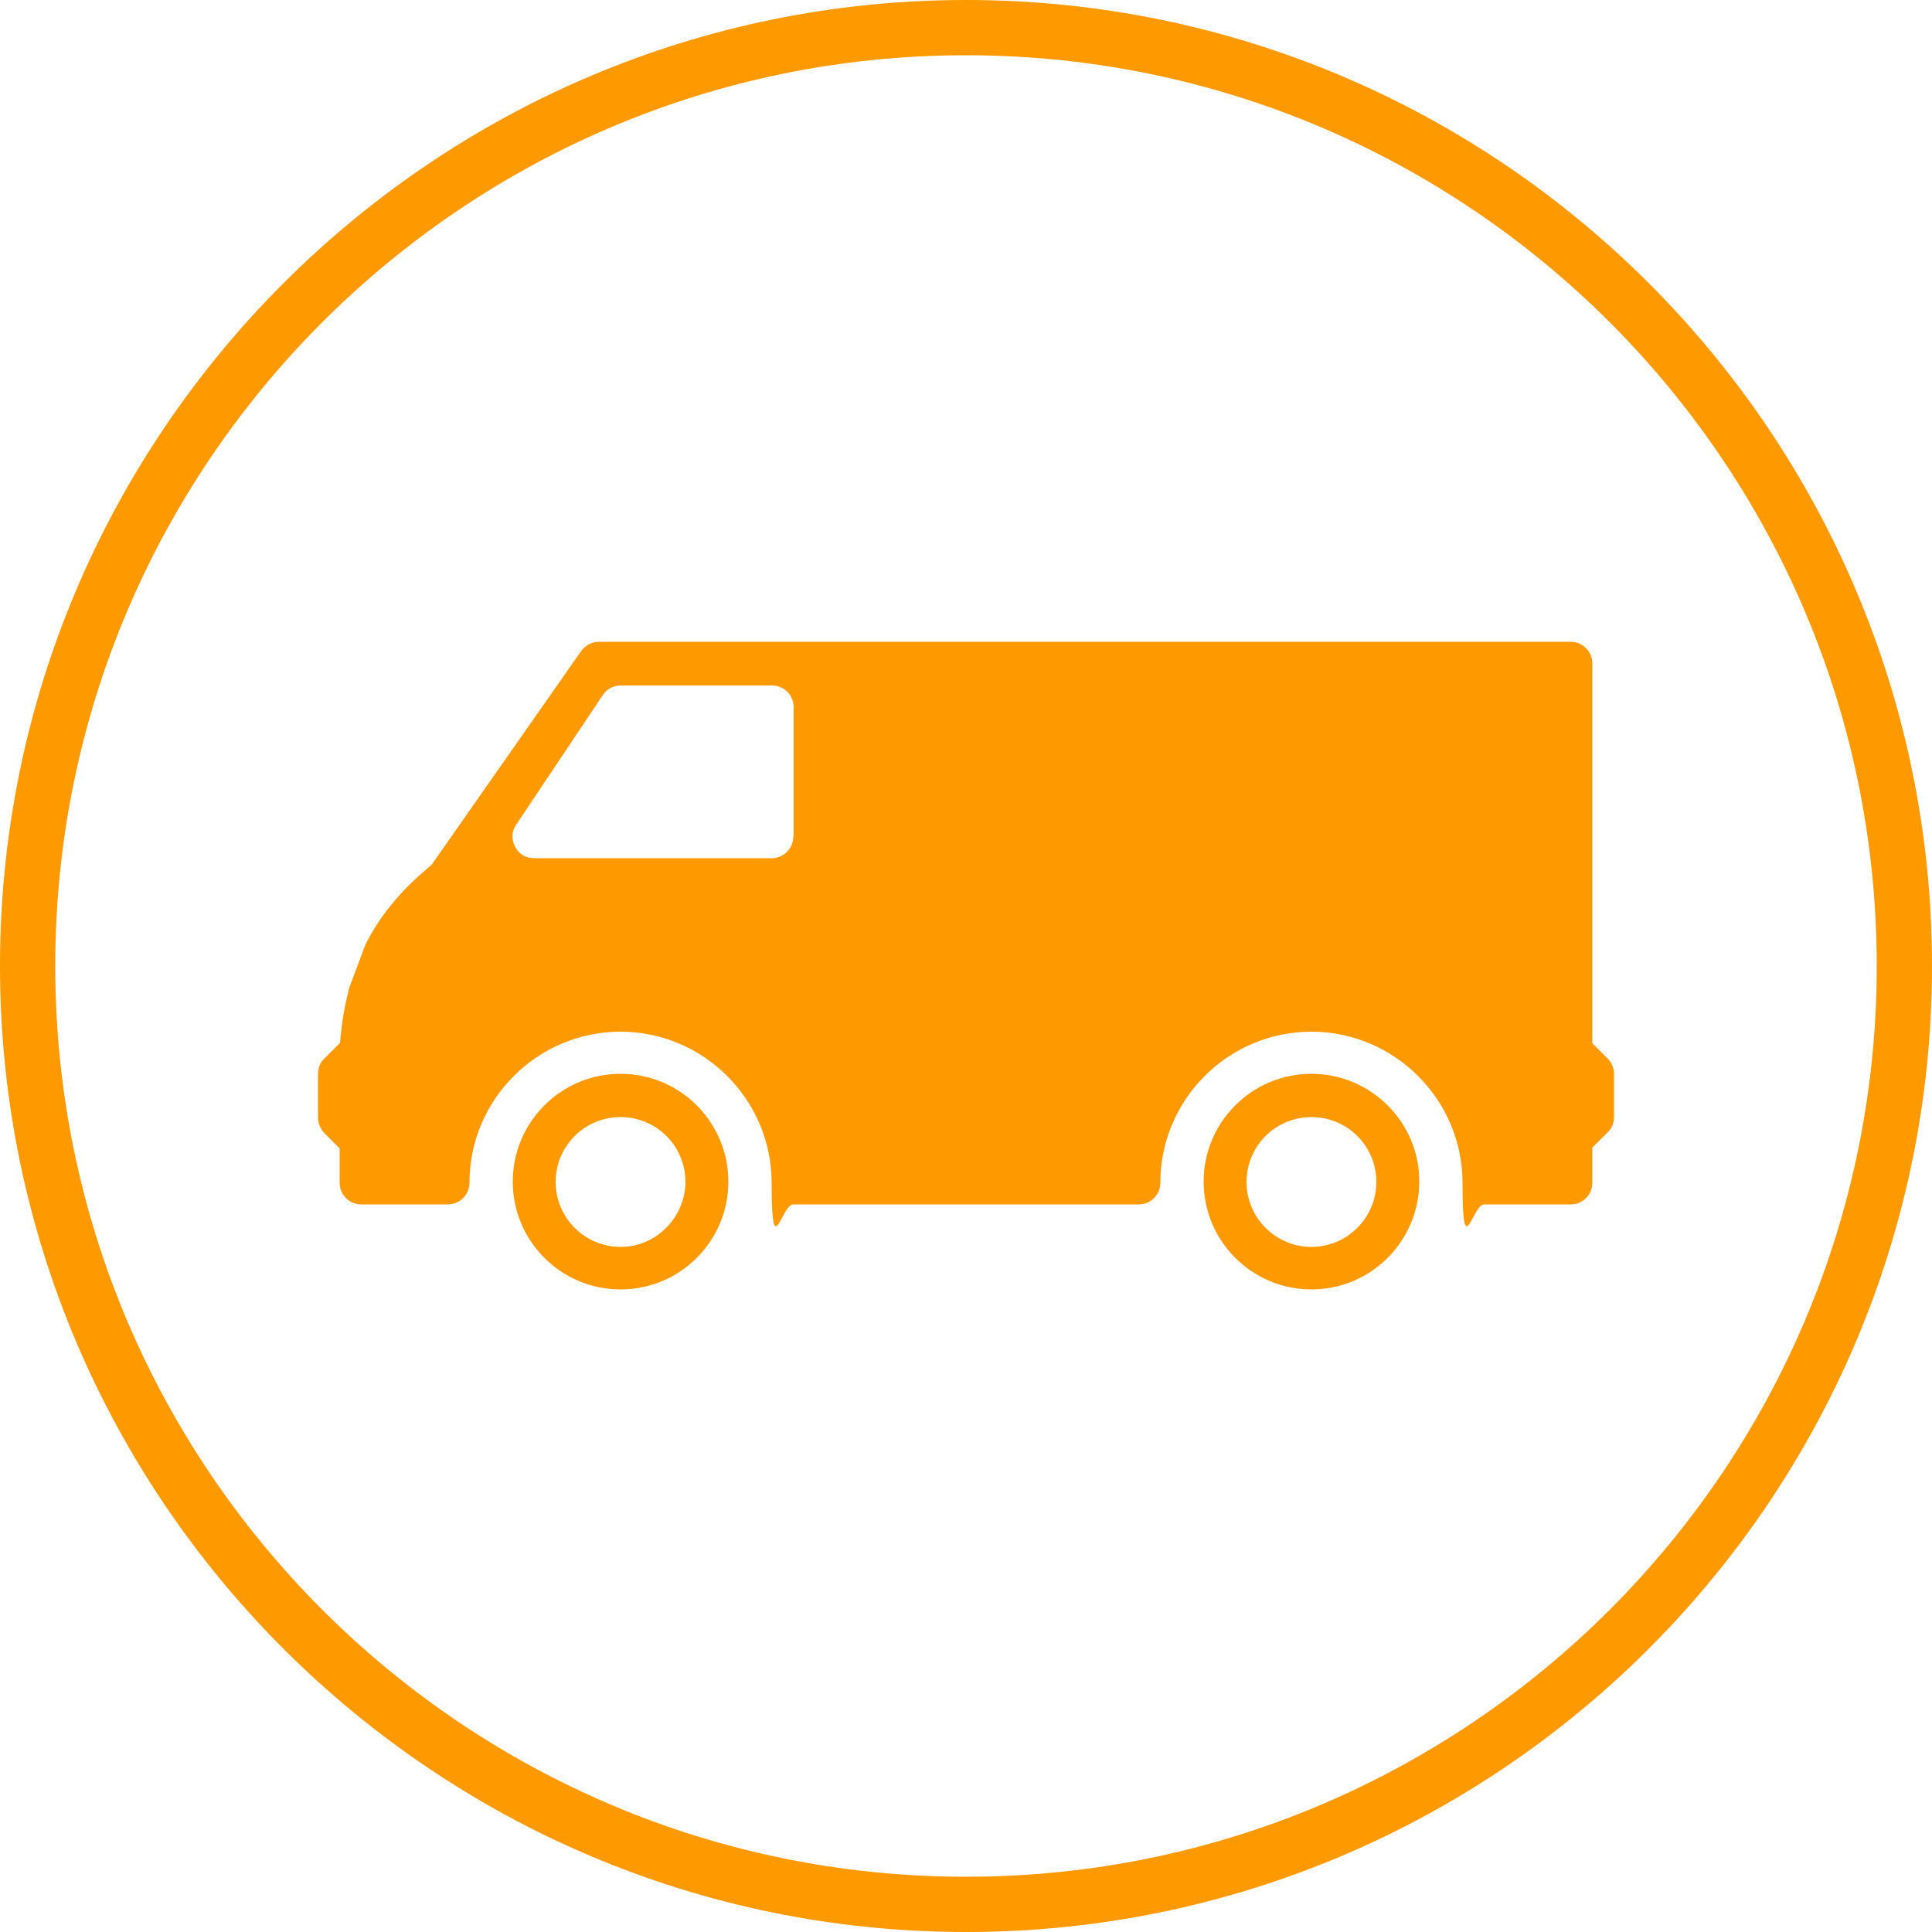
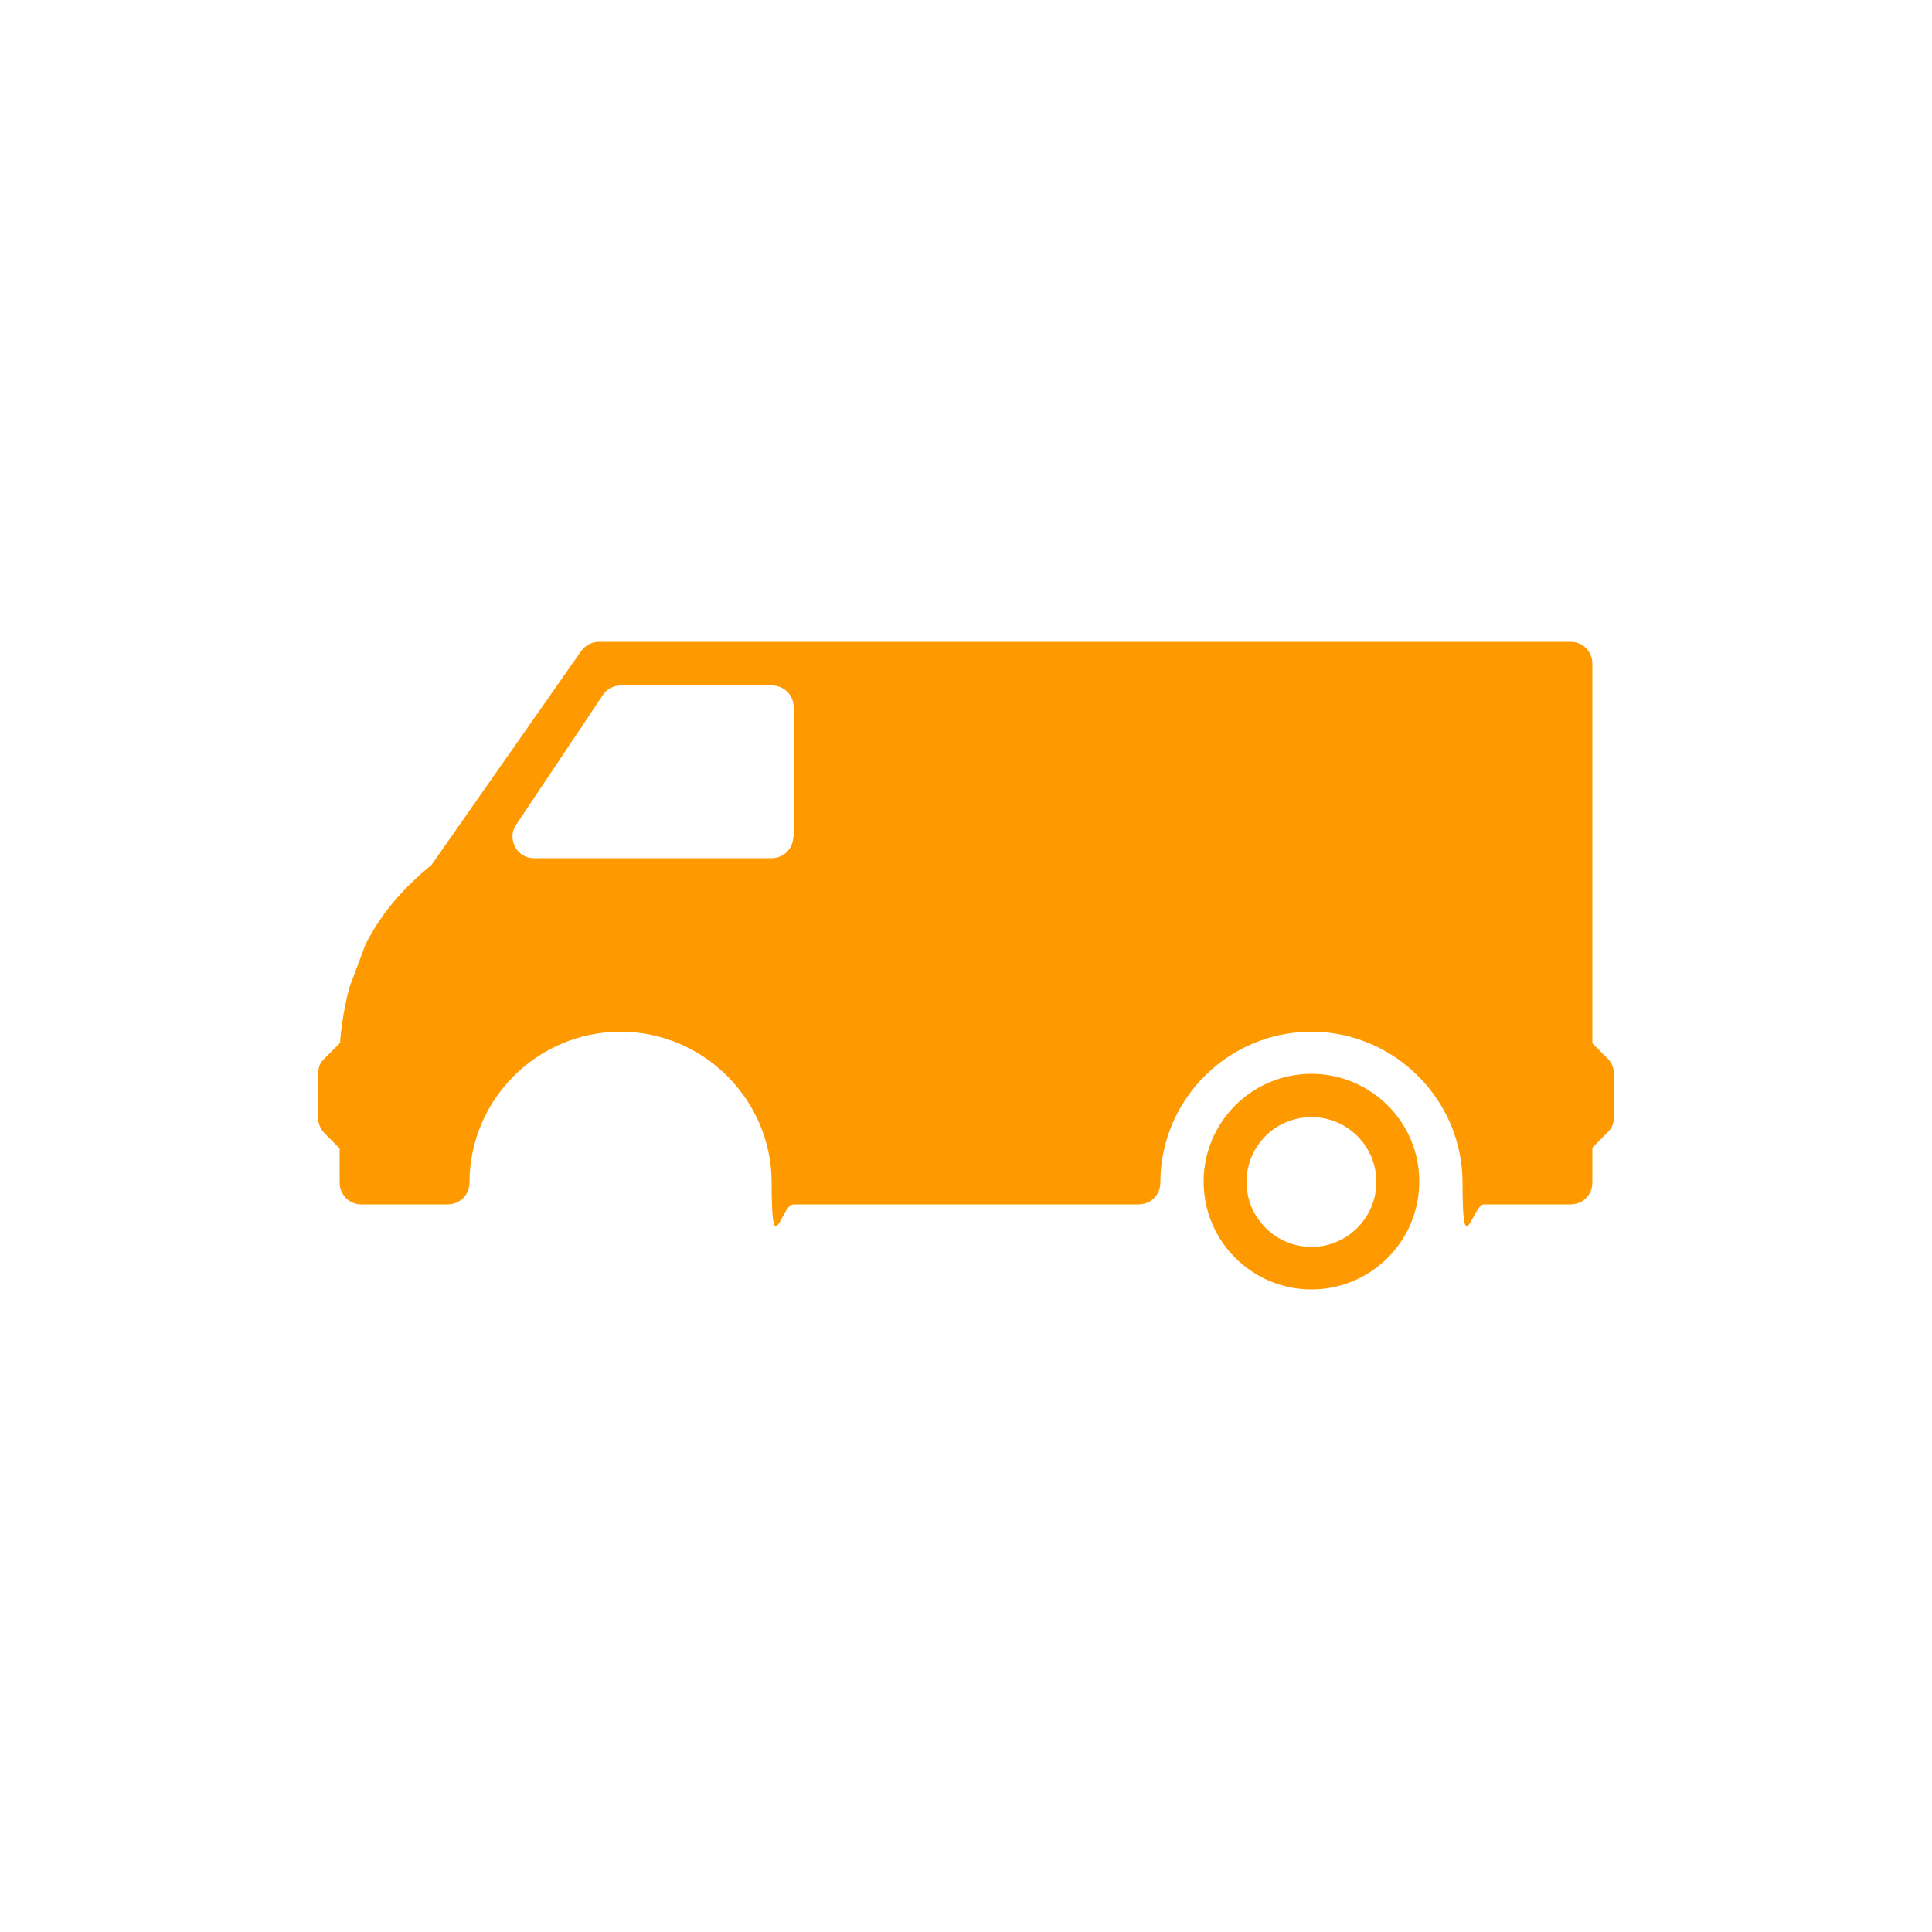
<svg xmlns="http://www.w3.org/2000/svg" id="Layer_1" version="1.1" viewBox="0 0 500 500">
  <defs>
    <style>
      .st0 {
        fill: #fe9900;
      }
    </style>
  </defs>
-   <path class="st0" d="M250,0C112.2,0,0,112.2,0,250s112.2,250,250,250,250-112.1,250-250S387.9,0,250,0ZM250,485.7c-130,0-235.7-105.7-235.7-235.7S120,14.3,250,14.3s235.7,105.7,235.7,235.7-105.7,235.7-235.7,235.7h0Z" />
  <path class="st0" d="M339.4,277.9c-15.4,0-27.9,12.5-27.9,27.9s12.5,27.9,27.9,27.9,27.9-12.5,27.9-27.9c.1-15.3-12.5-27.9-27.9-27.9ZM339.4,322.7c-9.2,0-16.8-7.5-16.8-16.8s7.5-16.8,16.8-16.8,16.8,7.5,16.8,16.8c0,9.2-7.5,16.8-16.8,16.8Z" />
-   <path class="st0" d="M160.6,277.9c-15.4,0-27.9,12.5-27.9,27.9s12.5,27.9,27.9,27.9,27.9-12.5,27.9-27.9-12.5-27.9-27.9-27.9ZM160.6,322.7c-9.2,0-16.8-7.5-16.8-16.8s7.5-16.8,16.8-16.8,16.8,7.5,16.8,16.8c-.1,9.2-7.6,16.8-16.8,16.8Z" />
  <path class="st0" d="M416.1,274l-4-4v-98.3c0-3.1-2.5-5.6-5.6-5.6h-251.5c-1.8,0-3.5.9-4.6,2.4l-38.7,55.3c-6.5,5.4-12.6,11.7-17.1,20.6l-4.2,11.2c-1.1,4.3-2,9-2.4,14.3l-4.1,4.1c-1.1,1-1.6,2.5-1.6,4v11.2c0,1.5.6,2.9,1.6,4l4,4v8.9c0,3.1,2.5,5.6,5.6,5.6h22.4c3.1,0,5.6-2.5,5.6-5.6,0-21.6,17.6-39.1,39.1-39.1s39.1,17.6,39.1,39.1,2.5,5.6,5.6,5.6h89.4c3.1,0,5.6-2.5,5.6-5.6,0-21.6,17.6-39.1,39.1-39.1s39.1,17.6,39.1,39.1,2.5,5.6,5.6,5.6h22.4c3.1,0,5.6-2.5,5.6-5.6v-9.1l4-4c1.1-1,1.6-2.5,1.6-4v-11.2c0-1.3-.6-2.8-1.6-3.8ZM205.3,216.5c0,3.1-2.5,5.6-5.6,5.6h-61.5c-2.1,0-4-1.1-4.9-3-1-1.8-.9-4,.3-5.7l22.4-33.5c1-1.6,2.8-2.5,4.7-2.5h39.1c3.1,0,5.6,2.5,5.6,5.6v33.5h0Z" />
</svg>